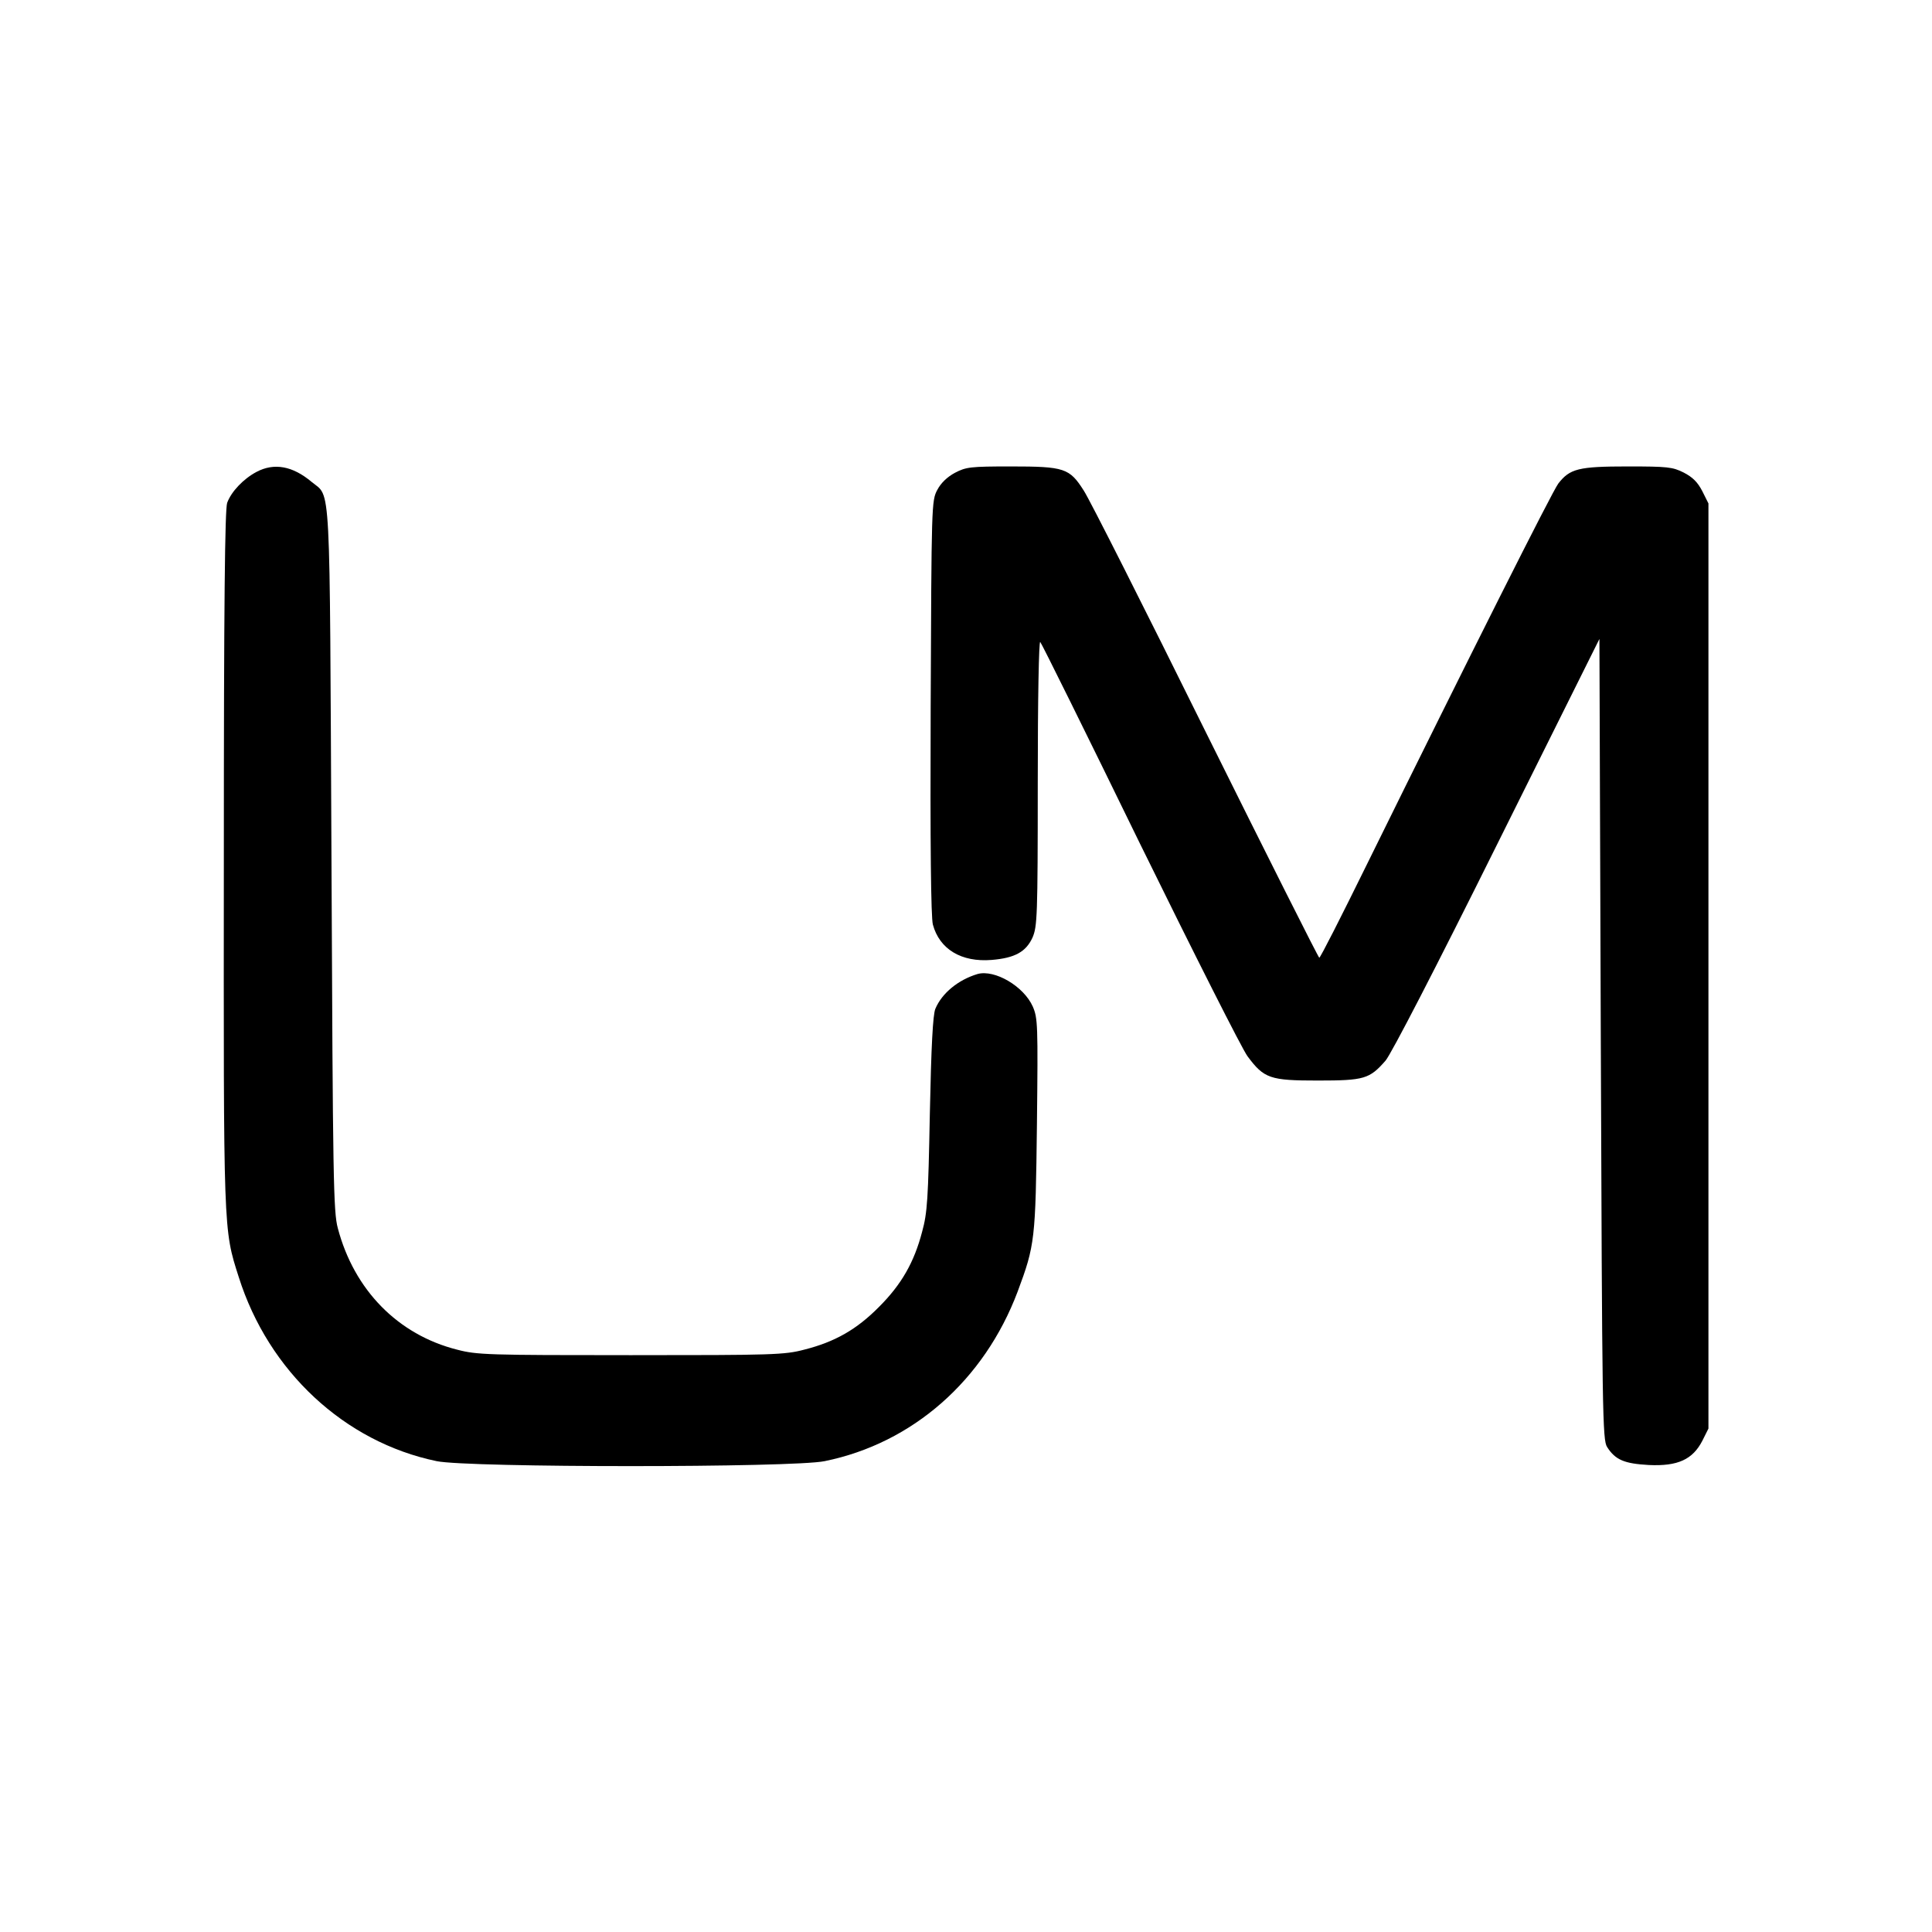
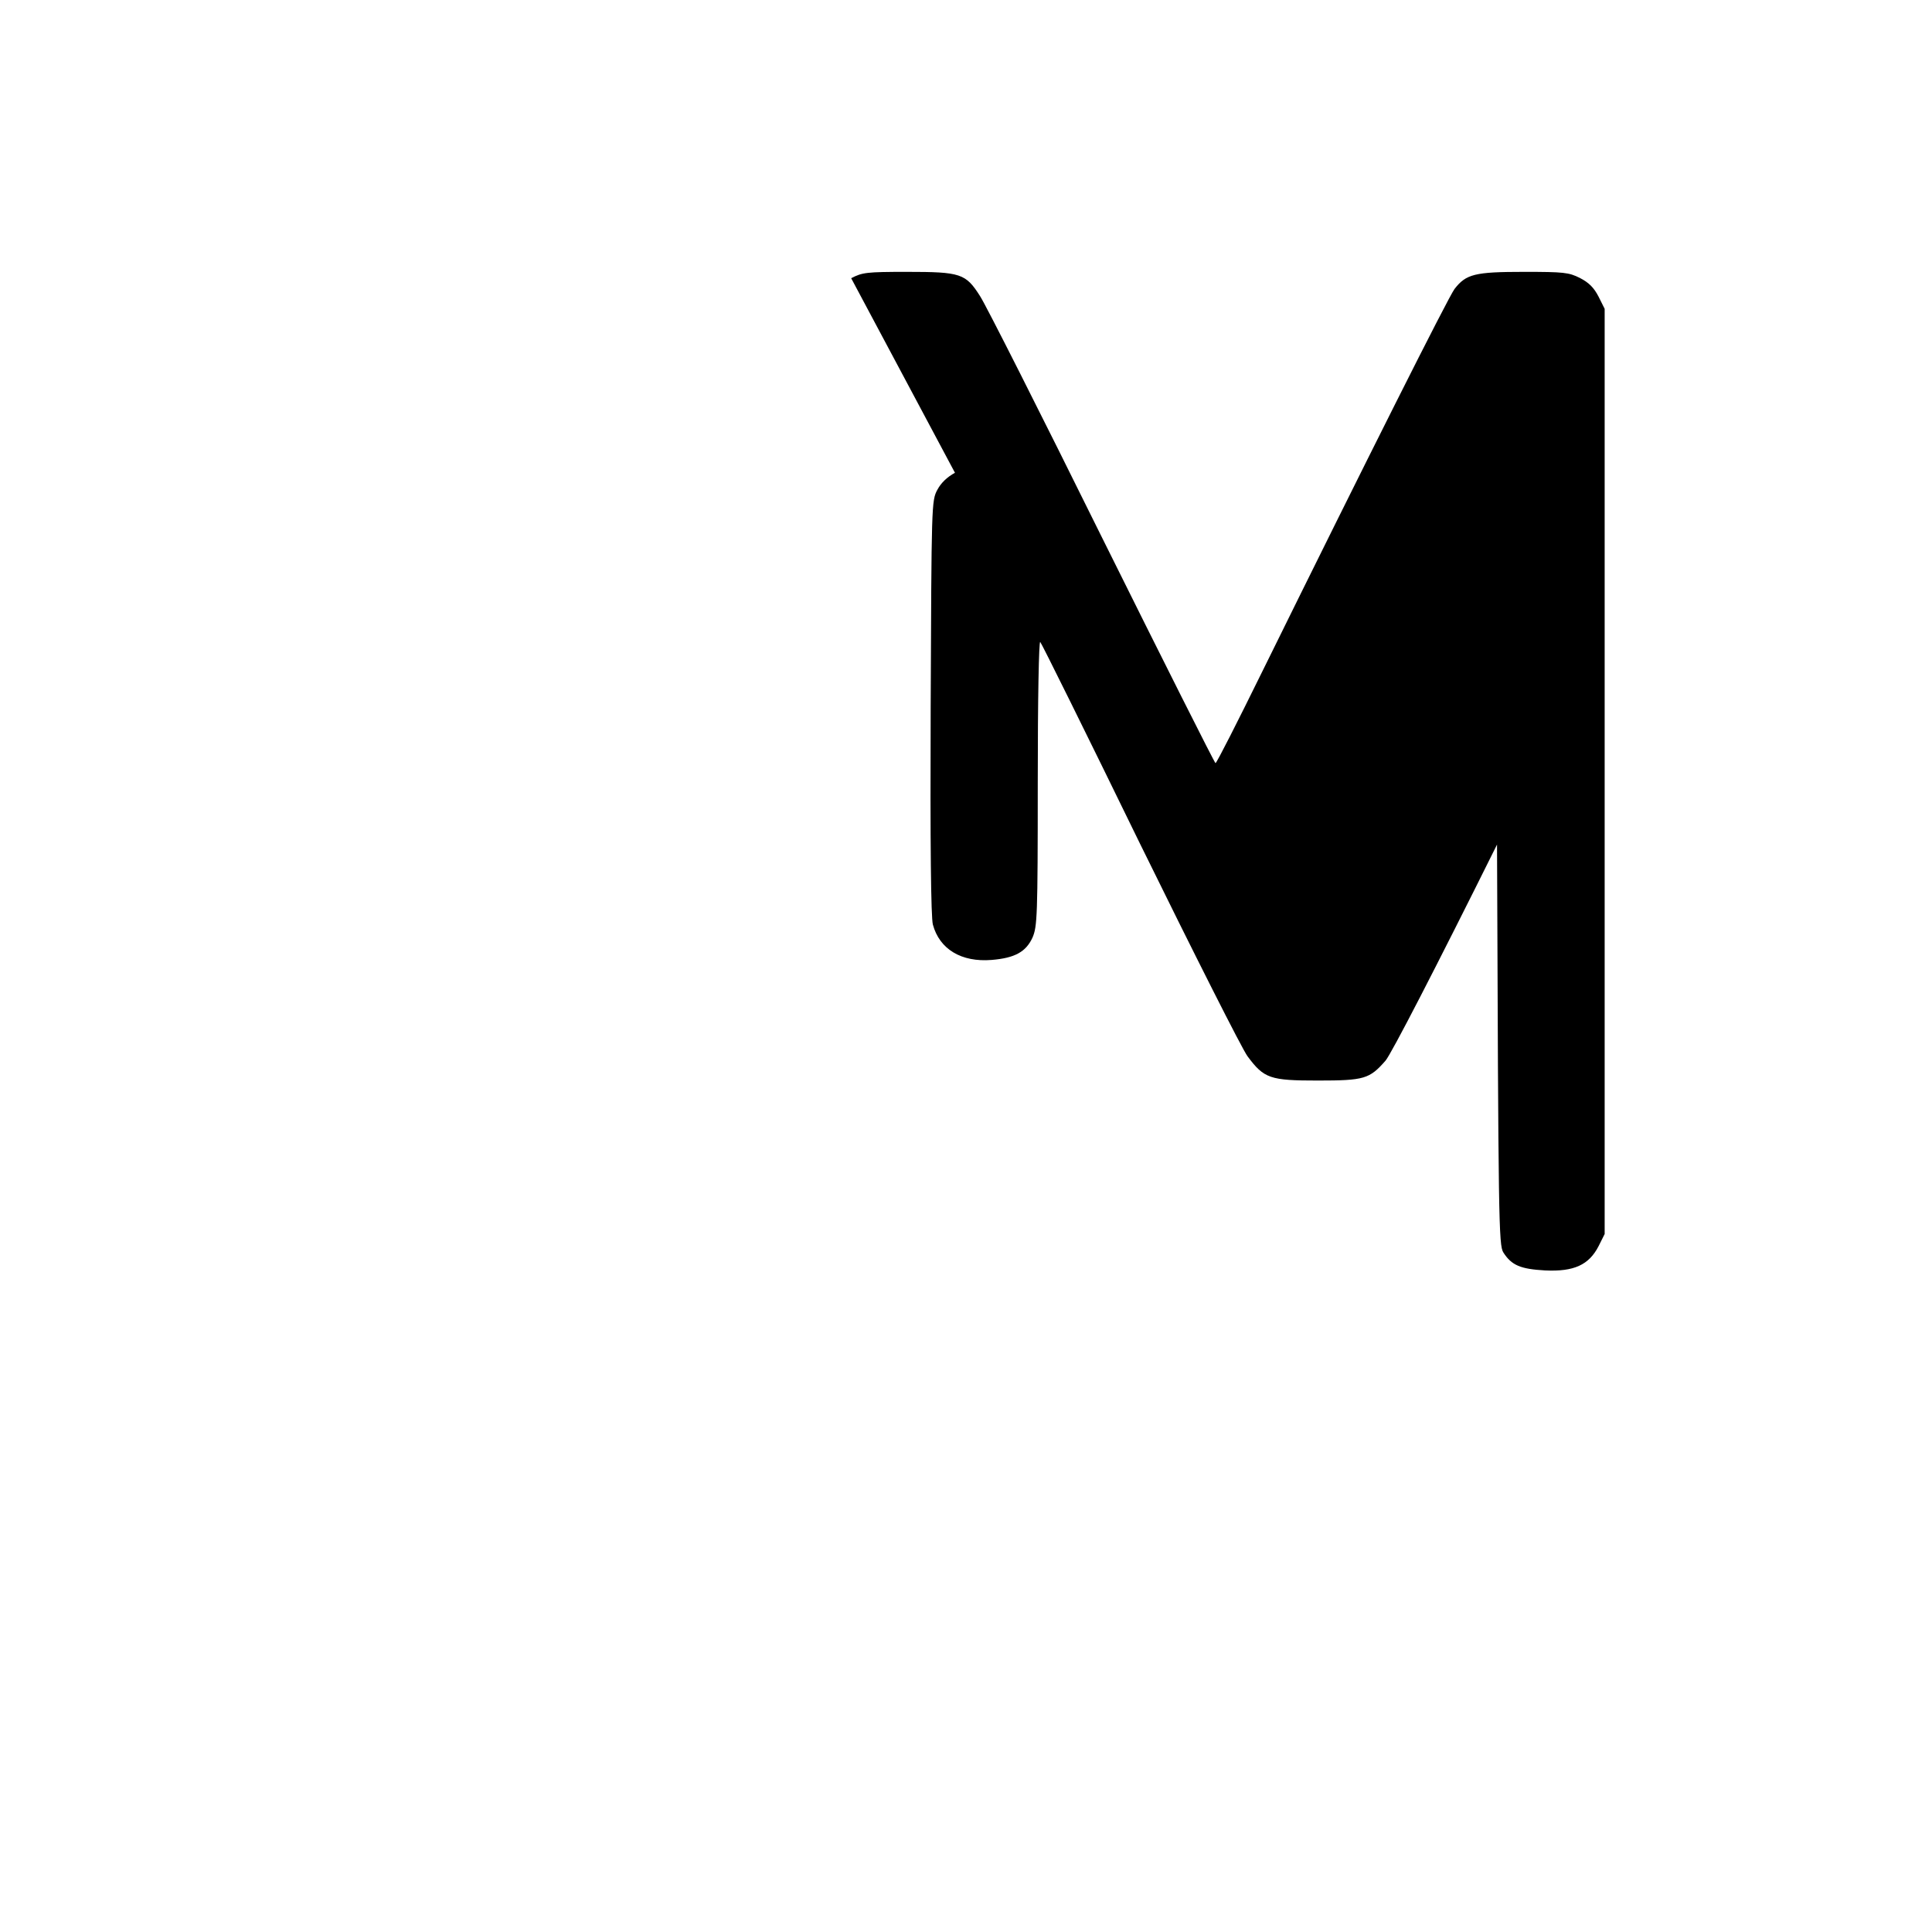
<svg xmlns="http://www.w3.org/2000/svg" version="1.0" width="700pt" height="700pt" viewBox="0 0 700 700" preserveAspectRatio="xMidYMid meet">
  <g transform="translate(0,700) scale(0.1,-0.1)" fill="#000000" stroke="none">
-     <path d="M929 5290 c-47 -25 -91 -71 -106 -112 -8 -25 -12 -350 -12 -1288 -1 -1360 -2 -1342 54 -1517 108 -342 384 -598 717 -667 115 -24 1291 -24 1406 0 319 65 578 293 699 614 63 169 65 188 70 607 4 362 3 384 -15 426 -33 74 -138 135 -200 118 -70 -21 -129 -69 -153 -126 -9 -21 -15 -135 -20 -380 -6 -311 -9 -359 -28 -428 -29 -111 -75 -191 -156 -272 -81 -82 -160 -127 -271 -155 -72 -19 -112 -20 -629 -20 -517 0 -557 1 -629 20 -214 54 -373 216 -432 440 -16 59 -18 173 -23 1335 -7 1408 -1 1310 -72 1369 -69 58 -136 70 -200 36z" />
-     <path d="M3460 5287 c-28 -15 -51 -37 -64 -62 -21 -39 -21 -53 -24 -788 -2 -500 1 -761 8 -787 24 -89 103 -137 213 -128 84 7 124 29 148 81 17 40 19 73 19 561 0 306 4 516 9 510 5 -5 168 -334 362 -732 195 -397 370 -744 389 -769 60 -81 82 -88 255 -88 169 0 187 6 245 72 20 23 182 336 404 783 l371 745 5 -1450 c5 -1364 6 -1452 23 -1478 30 -47 63 -60 151 -65 105 -5 159 20 194 88 l22 44 0 1676 0 1676 -22 44 c-17 33 -35 51 -68 68 -40 20 -58 22 -202 22 -179 0 -210 -8 -252 -62 -24 -33 -315 -612 -696 -1385 -90 -183 -166 -333 -170 -333 -3 0 -188 368 -411 817 -222 449 -421 843 -442 875 -52 82 -70 88 -265 88 -146 0 -162 -2 -202 -23z" />
+     <path d="M3460 5287 c-28 -15 -51 -37 -64 -62 -21 -39 -21 -53 -24 -788 -2 -500 1 -761 8 -787 24 -89 103 -137 213 -128 84 7 124 29 148 81 17 40 19 73 19 561 0 306 4 516 9 510 5 -5 168 -334 362 -732 195 -397 370 -744 389 -769 60 -81 82 -88 255 -88 169 0 187 6 245 72 20 23 182 336 404 783 c5 -1364 6 -1452 23 -1478 30 -47 63 -60 151 -65 105 -5 159 20 194 88 l22 44 0 1676 0 1676 -22 44 c-17 33 -35 51 -68 68 -40 20 -58 22 -202 22 -179 0 -210 -8 -252 -62 -24 -33 -315 -612 -696 -1385 -90 -183 -166 -333 -170 -333 -3 0 -188 368 -411 817 -222 449 -421 843 -442 875 -52 82 -70 88 -265 88 -146 0 -162 -2 -202 -23z" />
  </g>
</svg>